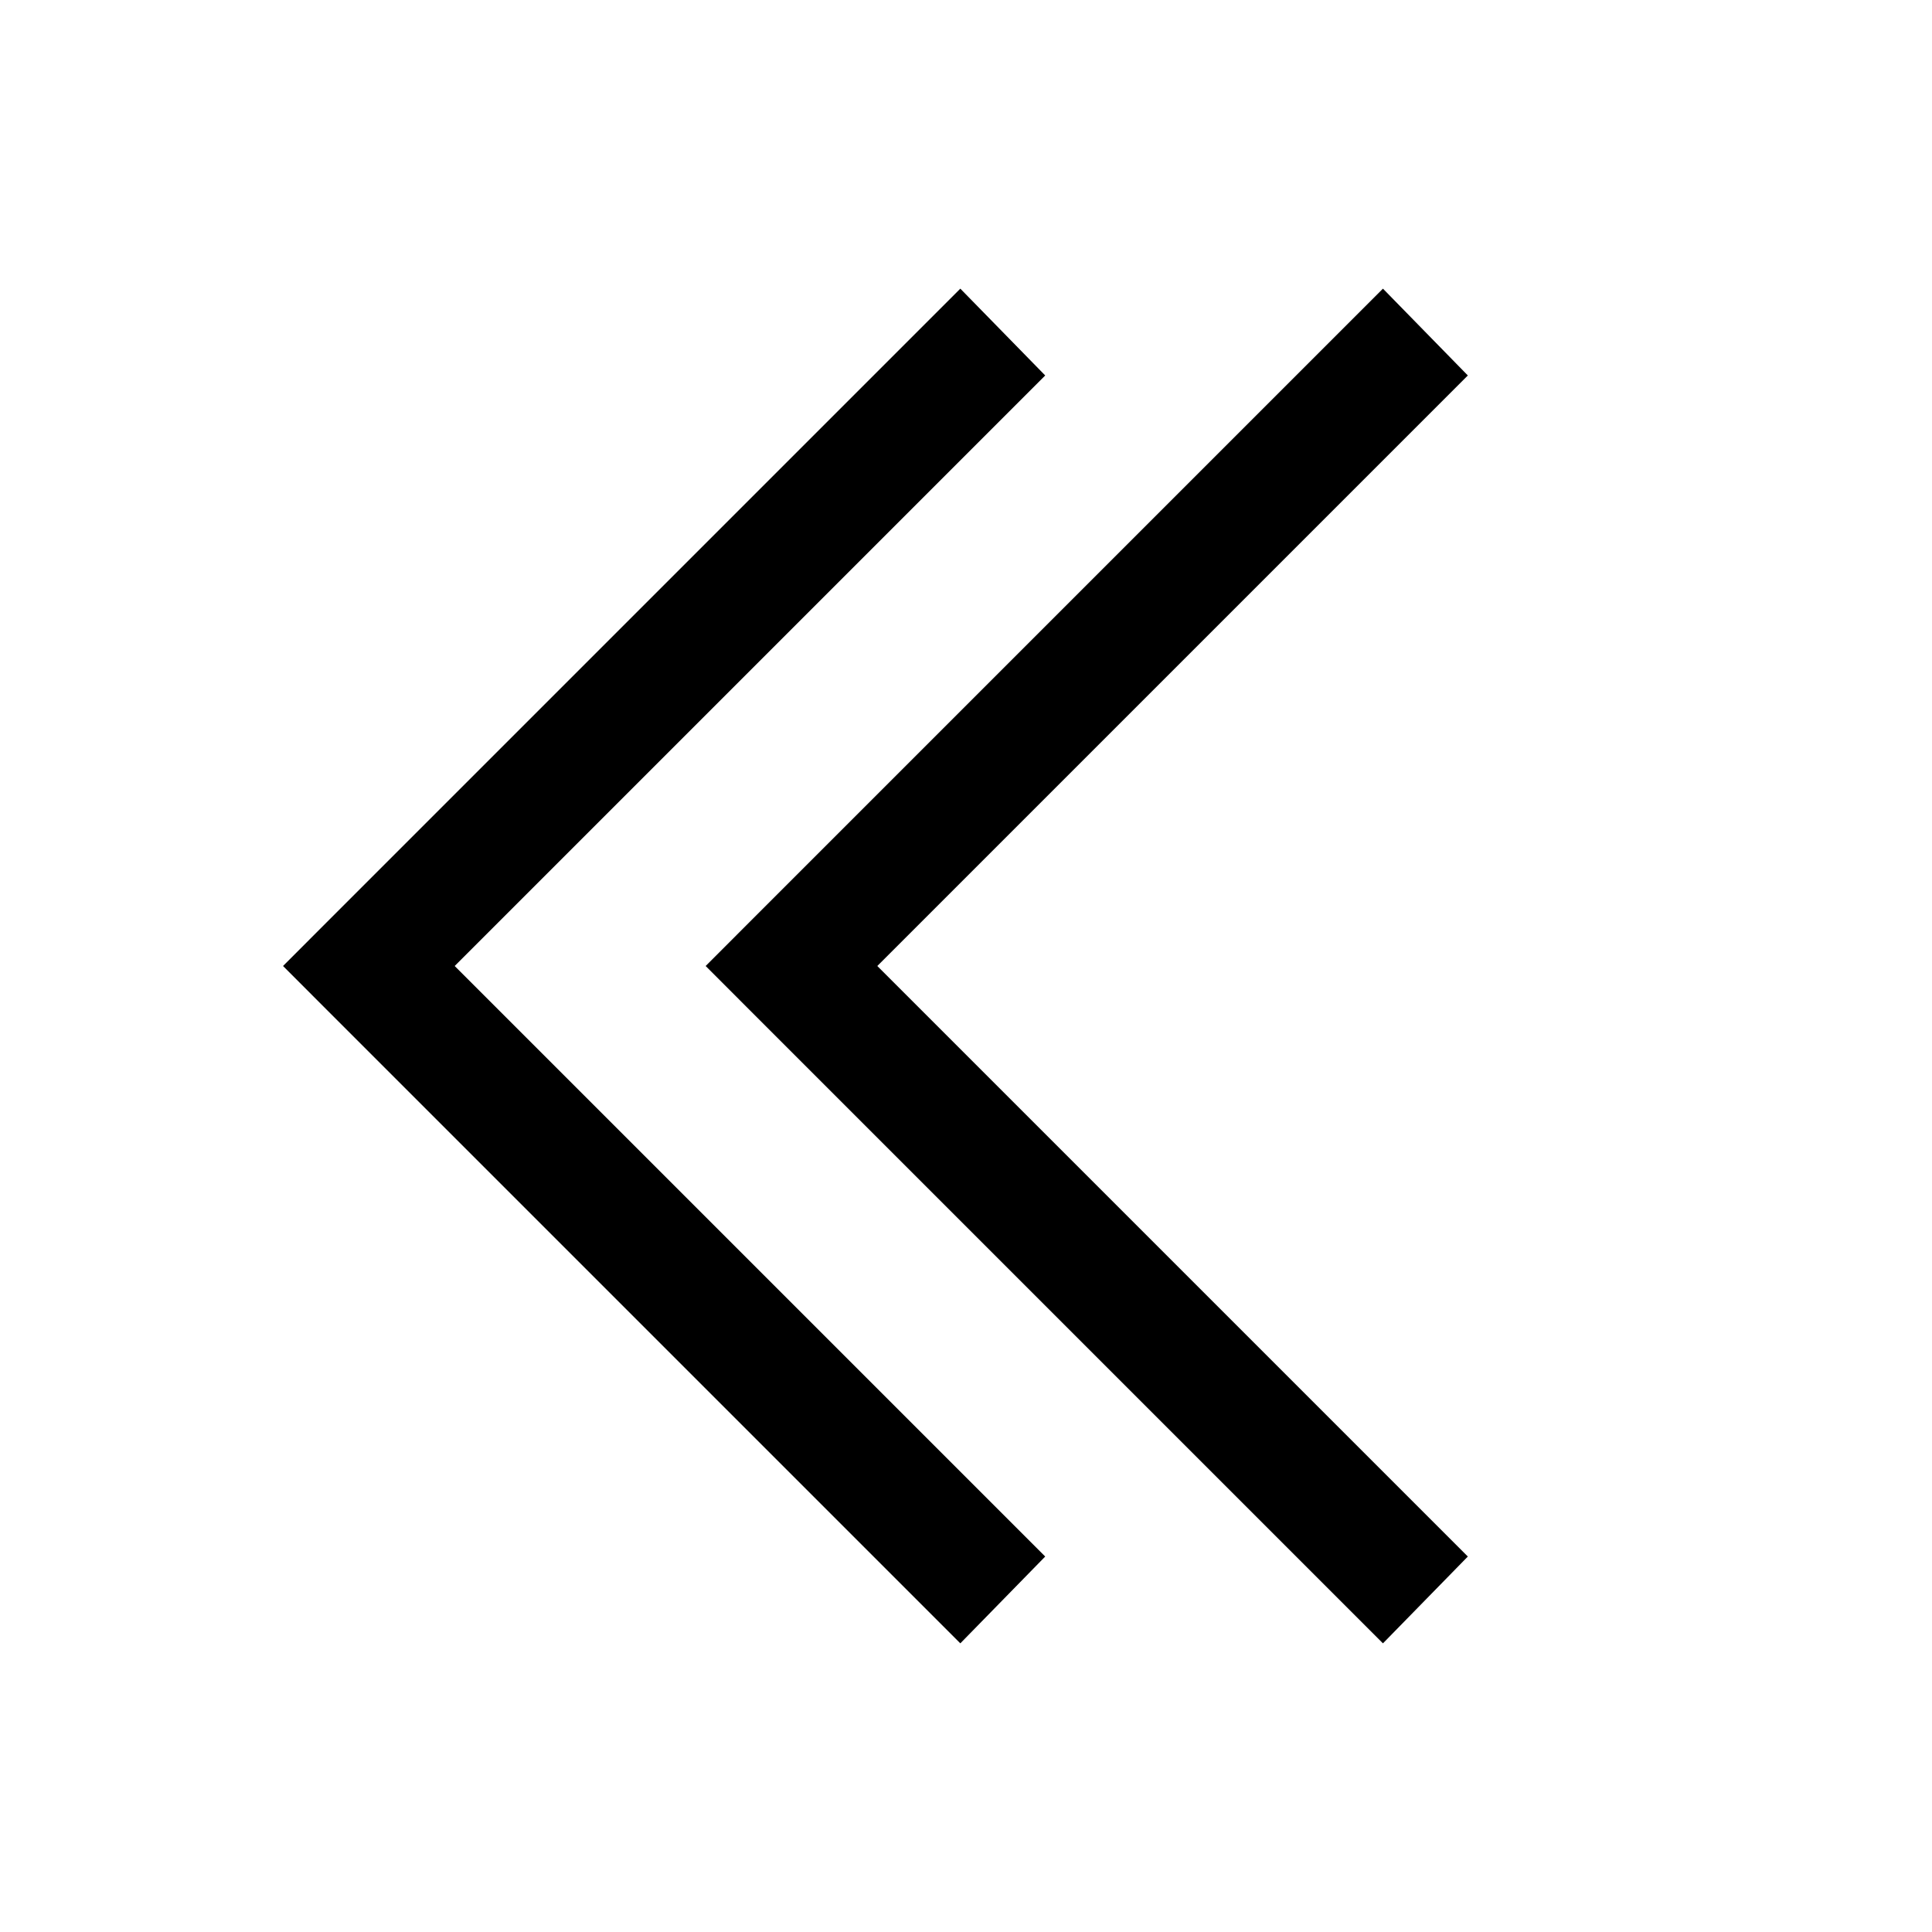
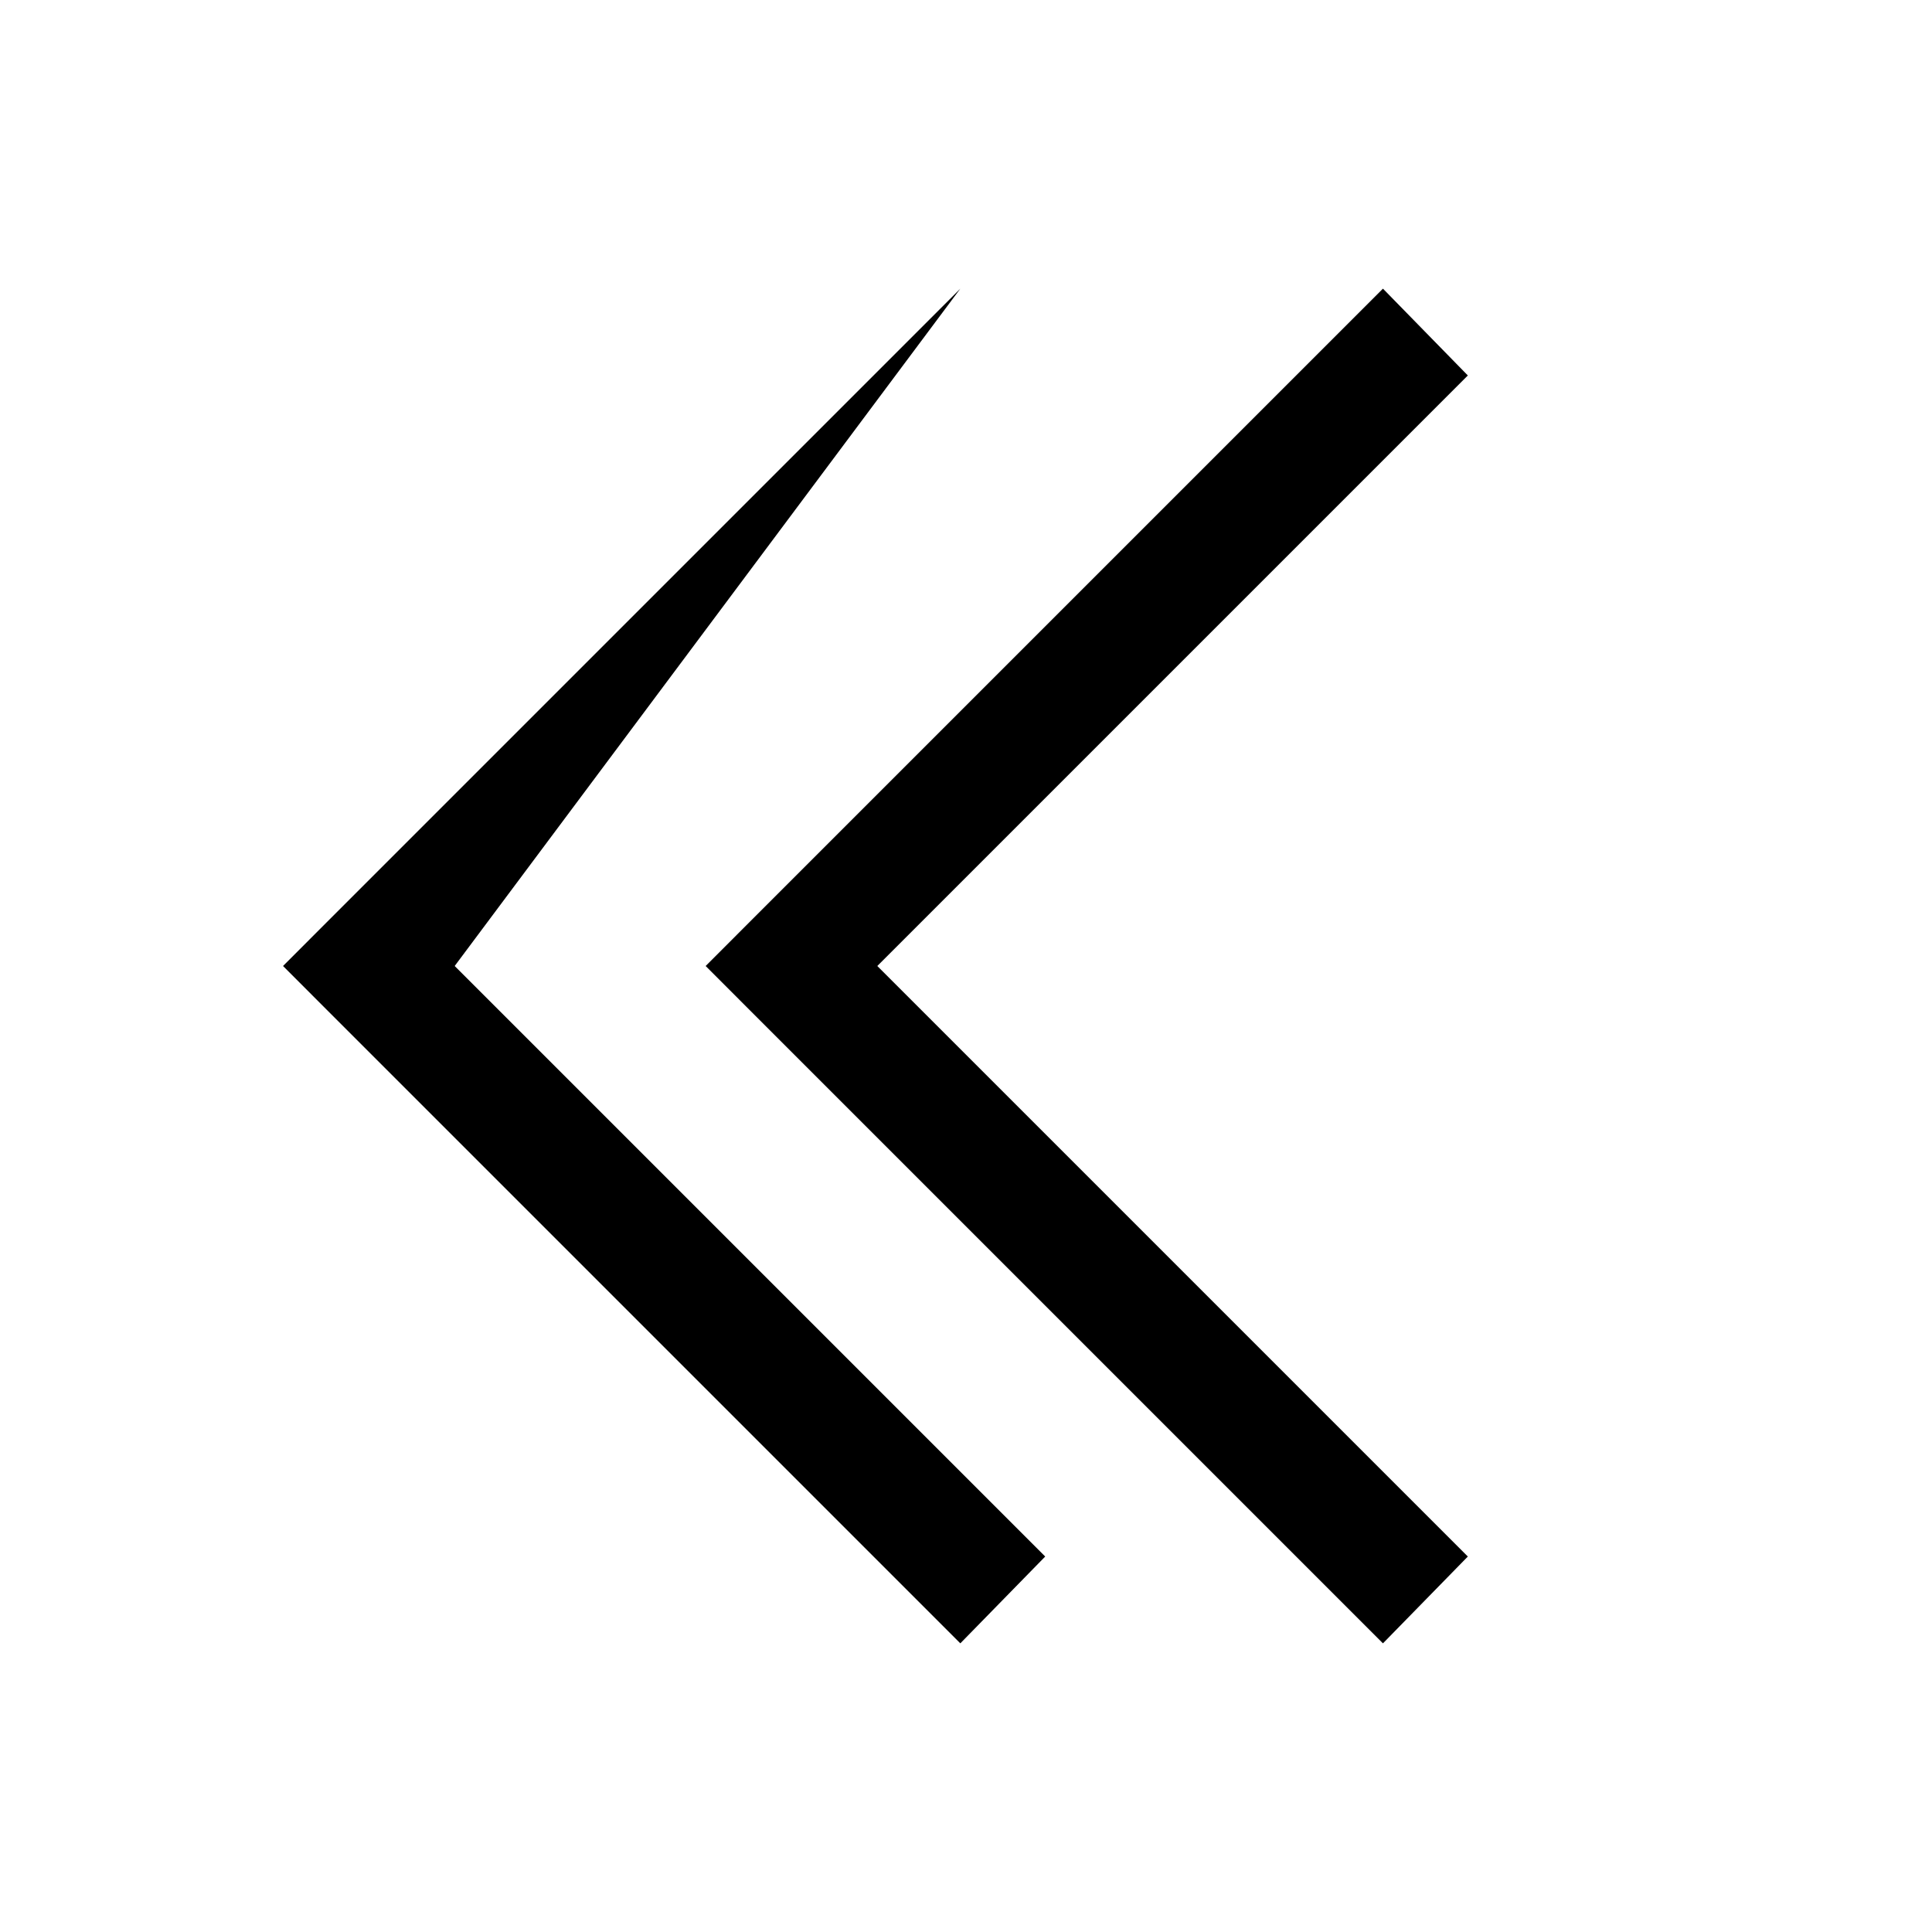
<svg xmlns="http://www.w3.org/2000/svg" viewBox="0 0 32 32">
-   <path d="M 15.906 4.781 L 5.406 15.281 L 4.688 16 L 5.406 16.719 L 15.906 27.219 L 17.312 25.781 L 7.531 16 L 17.312 6.219 L 15.906 4.781 z M 22.906 4.781 L 12.406 15.281 L 11.688 16 L 12.406 16.719 L 22.906 27.219 L 24.312 25.781 L 14.531 16 L 24.312 6.219 L 22.906 4.781 z" />
+   <path d="M 15.906 4.781 L 5.406 15.281 L 4.688 16 L 5.406 16.719 L 15.906 27.219 L 17.312 25.781 L 7.531 16 L 15.906 4.781 z M 22.906 4.781 L 12.406 15.281 L 11.688 16 L 12.406 16.719 L 22.906 27.219 L 24.312 25.781 L 14.531 16 L 24.312 6.219 L 22.906 4.781 z" />
</svg>